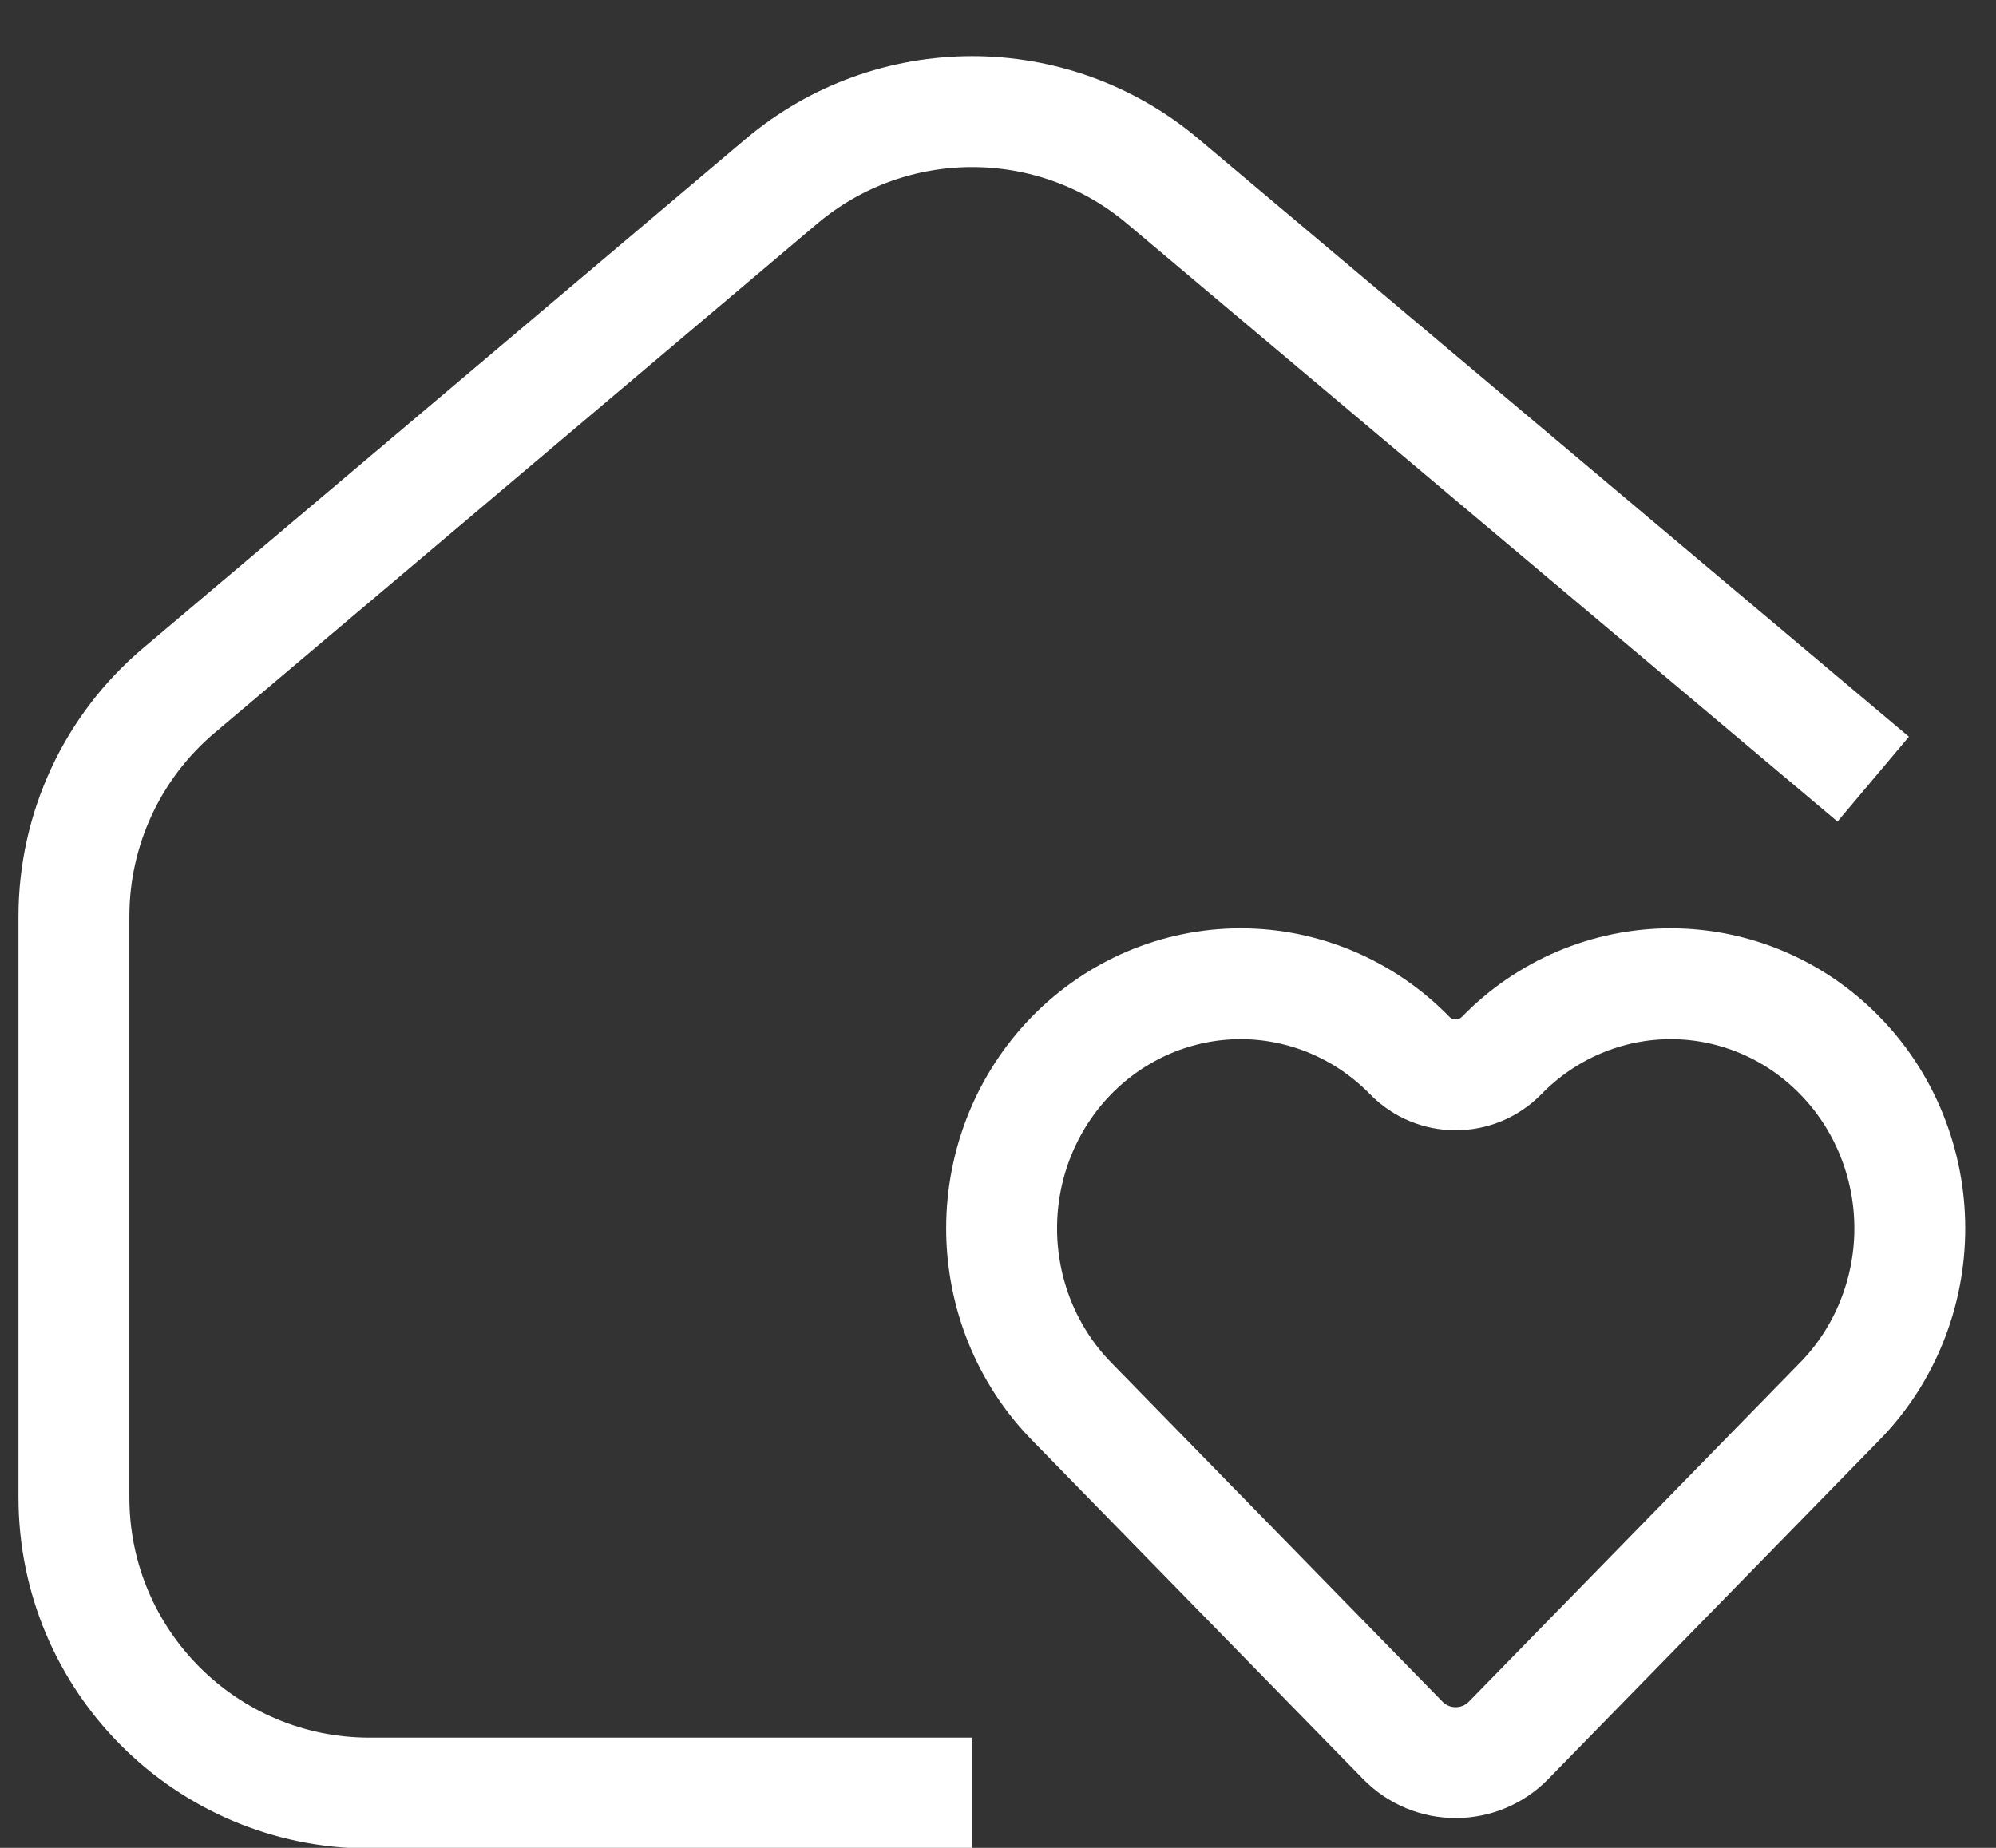
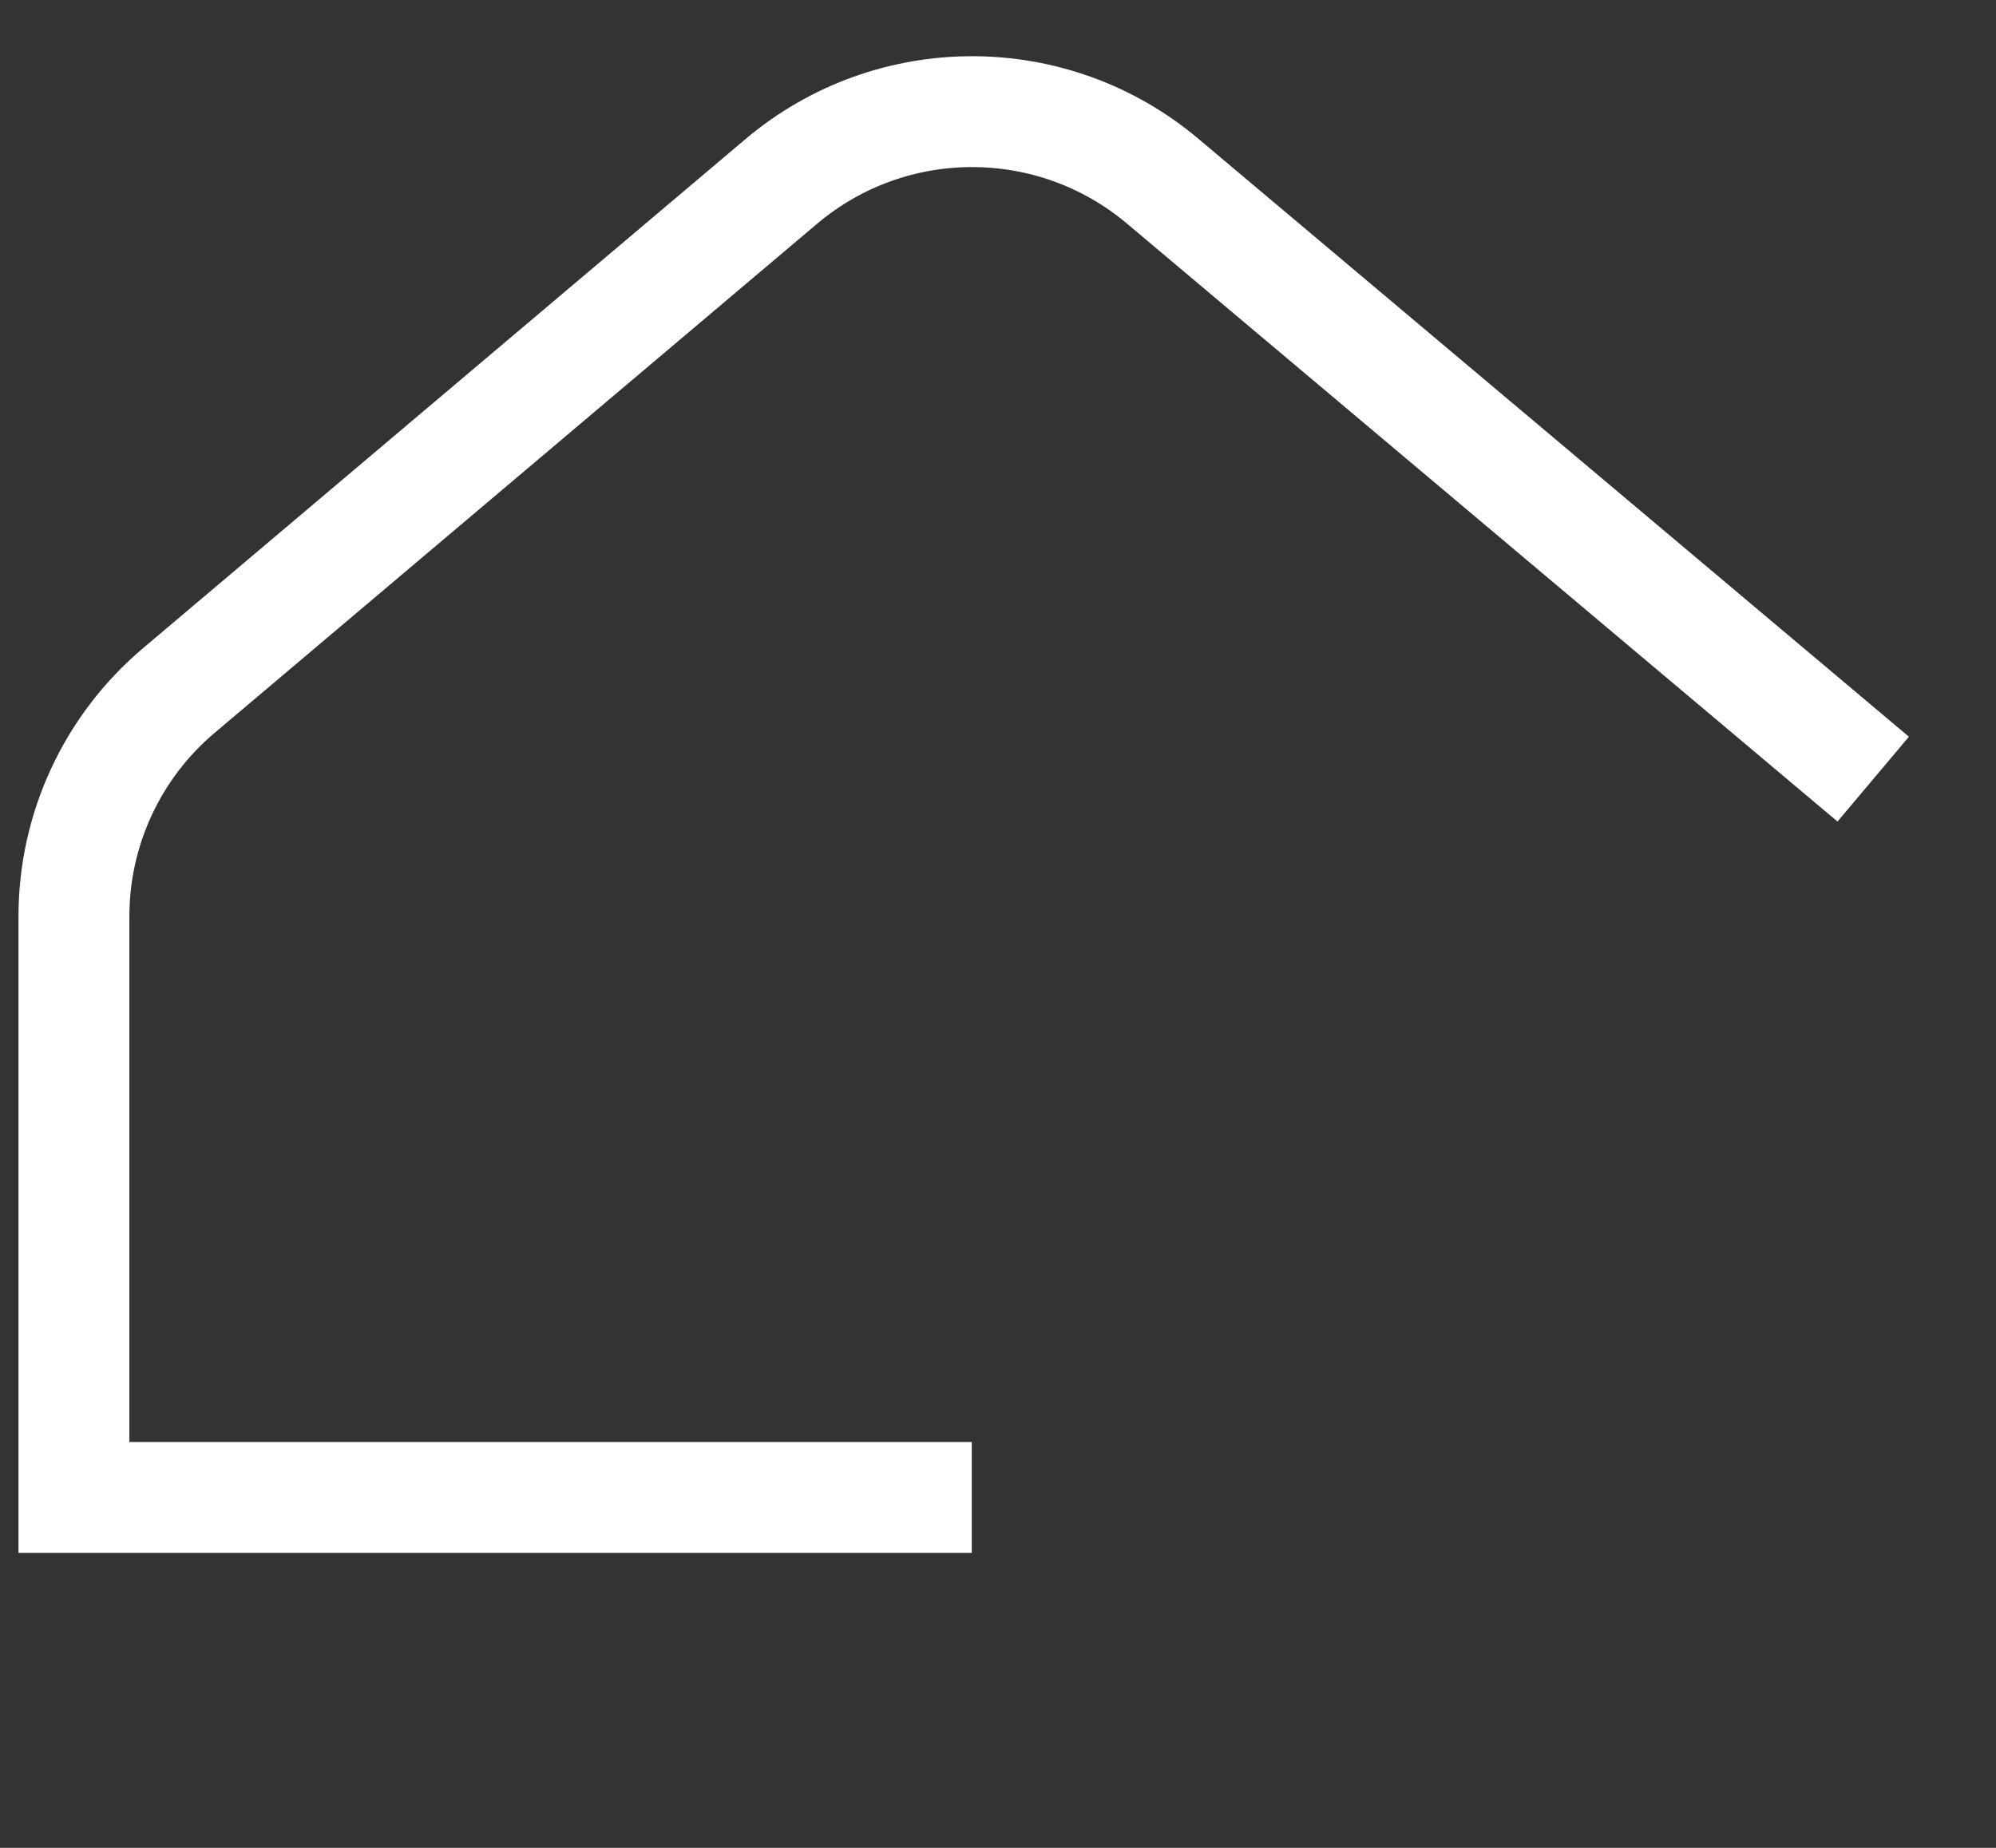
<svg xmlns="http://www.w3.org/2000/svg" width="27" height="25" viewBox="0 0 27 25" fill="none">
  <rect x="0" y="0" width="27" height="25" fill="#333333" stroke="none" />
-   <path d="M24.886 14.279C24.586 13.971 24.23 13.727 23.837 13.561C23.445 13.395 23.025 13.309 22.6 13.309C22.175 13.309 21.755 13.395 21.363 13.561C20.971 13.727 20.614 13.971 20.314 14.279V14.279C19.972 14.629 19.41 14.629 19.068 14.279V14.279C18.462 13.658 17.639 13.309 16.782 13.309C15.924 13.309 15.102 13.658 14.495 14.279C13.889 14.899 13.549 15.741 13.549 16.619C13.549 17.497 13.889 18.339 14.495 18.959L15.118 19.597L18.976 23.546C19.368 23.947 20.014 23.947 20.406 23.546L24.263 19.597L24.886 18.959C25.187 18.652 25.425 18.287 25.587 17.886C25.75 17.484 25.834 17.054 25.834 16.619C25.834 16.184 25.75 15.754 25.587 15.352C25.425 14.951 25.187 14.586 24.886 14.279Z" stroke="white" stroke-width="1.5" stroke-linecap="round" stroke-linejoin="round" />
-   <path d="M25.339 10.541L15.726 2.45C14.235 1.195 12.056 1.198 10.568 2.455L2.418 9.343C1.519 10.103 1 11.22 1 12.398V20.259C1 22.469 2.791 24.259 5 24.259H13.145" stroke="white" stroke-width="1.5" />
+   <path d="M25.339 10.541L15.726 2.45C14.235 1.195 12.056 1.198 10.568 2.455L2.418 9.343C1.519 10.103 1 11.22 1 12.398V20.259H13.145" stroke="white" stroke-width="1.5" />
</svg>